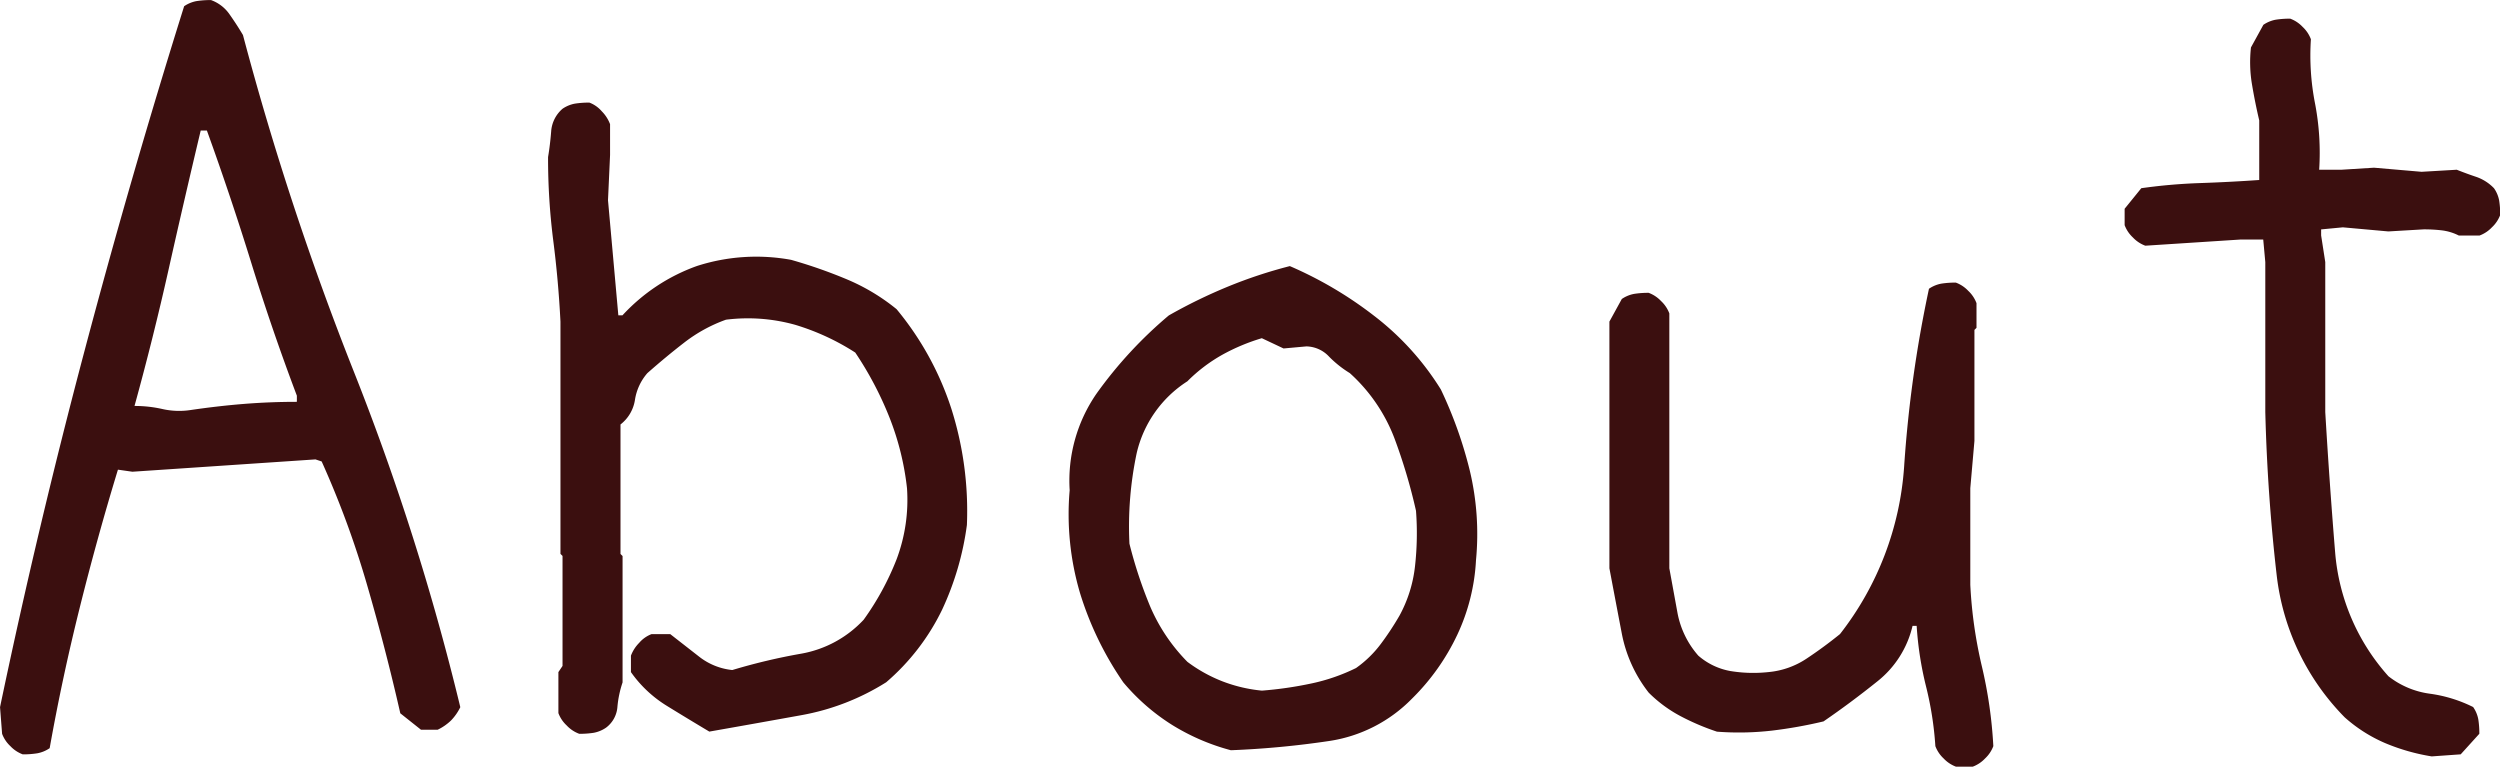
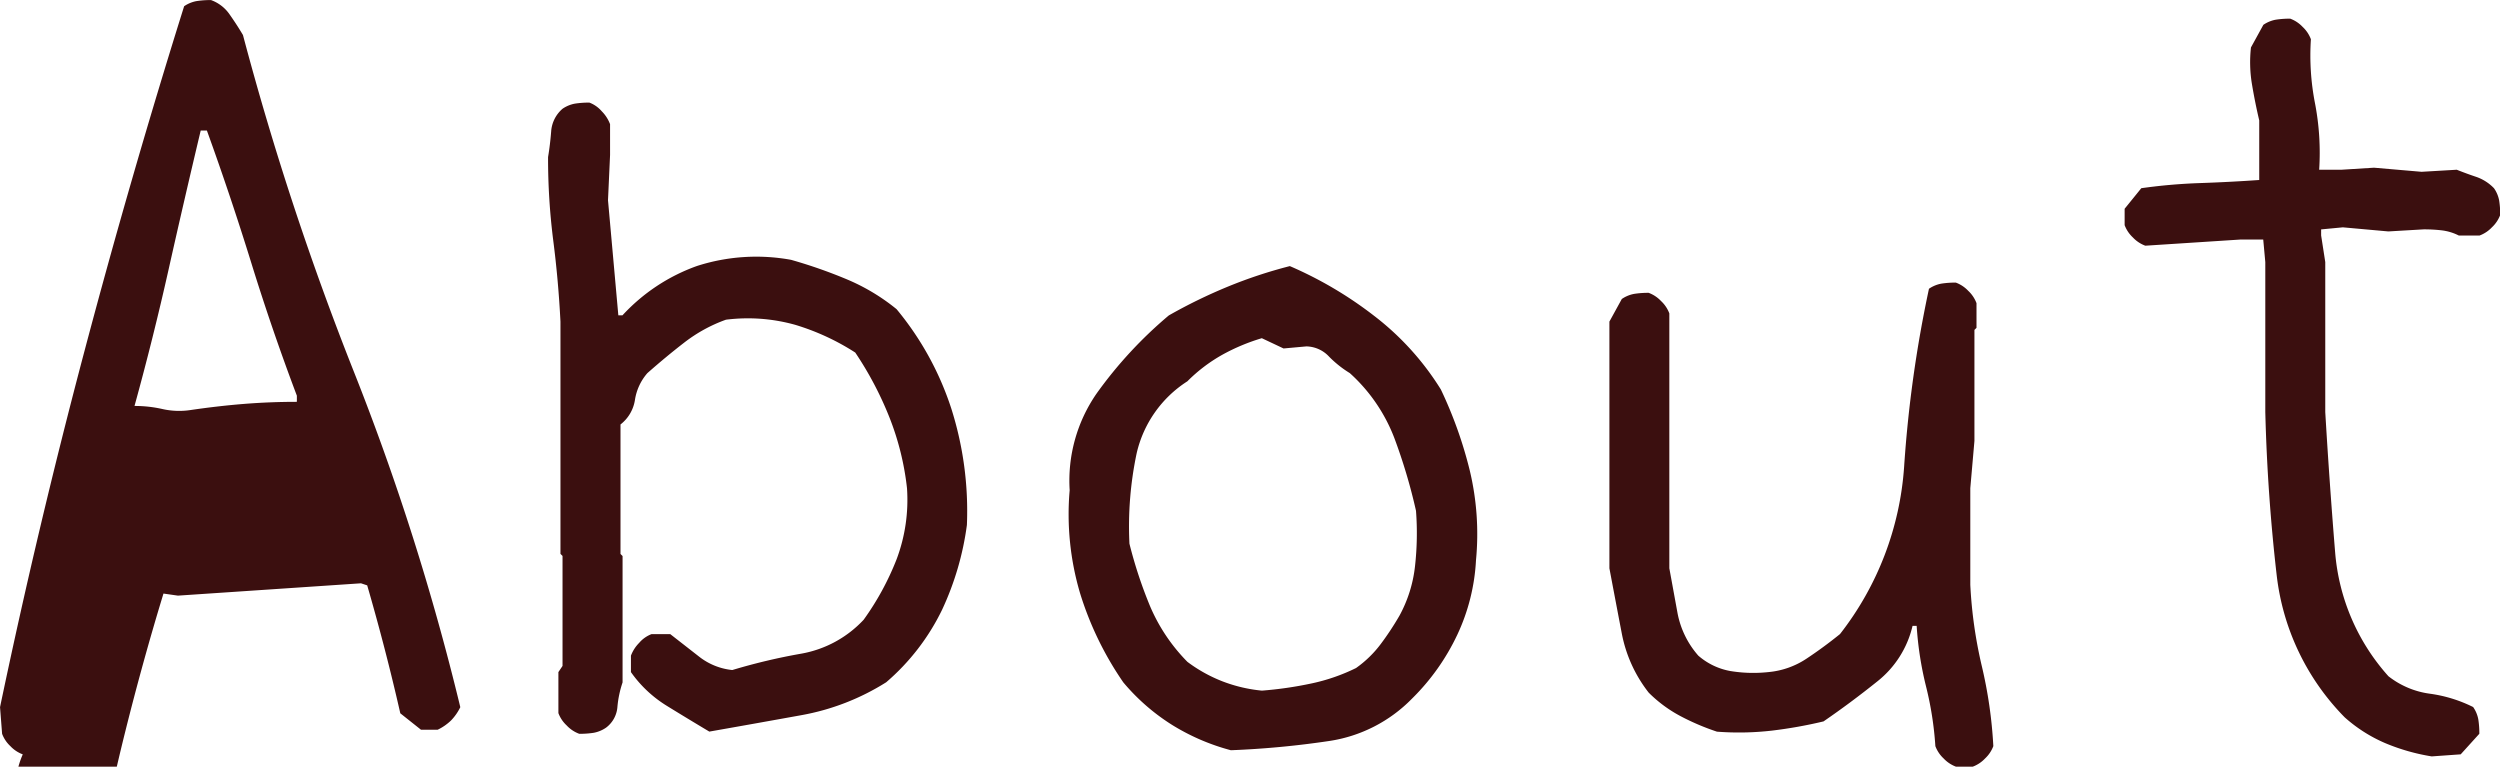
<svg xmlns="http://www.w3.org/2000/svg" width="75" height="23" viewBox="0 0 75 23">
-   <path id="img-about-FV-text-eiji" d="M-37.817-.432a.978.978,0,0,1-.372-.247.97.97,0,0,1-.248-.37l-.062-.8q1.117-5.334,2.513-10.606t3.01-10.421a.959.959,0,0,1,.372-.154,2.69,2.69,0,0,1,.434-.031,1.149,1.149,0,0,1,.559.432q.217.308.4.617a89.852,89.852,0,0,0,3.32,10.082,75.11,75.11,0,0,1,3.2,10.082,1.528,1.528,0,0,1-.279.4,1.538,1.538,0,0,1-.4.277h-.5l-.621-.493q-.434-1.912-.993-3.838A27.924,27.924,0,0,0-28.85-9.219l-.186-.062-5.492.37-.434-.062q-.621,2.035-1.148,4.147t-.9,4.208a.959.959,0,0,1-.372.154A2.69,2.69,0,0,1-37.817-.432Zm8.223-10.575v-.185q-.745-1.973-1.365-3.977t-1.334-3.977h-.186q-.5,2.1-.962,4.162t-1.024,4.1a3.737,3.737,0,0,1,.838.092,2.283,2.283,0,0,0,.838.031q.838-.123,1.614-.185T-29.594-11.008Zm8.471,9.958A.978.978,0,0,1-21.5-1.3a.97.97,0,0,1-.248-.37V-2.9l.124-.185v-3.3l-.062-.062v-6.968q-.062-1.233-.217-2.436a19.508,19.508,0,0,1-.155-2.5q.062-.37.093-.771a.984.984,0,0,1,.341-.678.959.959,0,0,1,.372-.154,2.69,2.69,0,0,1,.434-.031.921.921,0,0,1,.372.262,1.1,1.1,0,0,1,.248.385v.925l-.062,1.357.31,3.453h.124a5.593,5.593,0,0,1,2.234-1.48,5.8,5.8,0,0,1,2.824-.185,14.629,14.629,0,0,1,1.676.586,6.093,6.093,0,0,1,1.489.894,9.037,9.037,0,0,1,1.645,2.991,10.15,10.15,0,0,1,.465,3.484,8.721,8.721,0,0,1-.745,2.544,6.732,6.732,0,0,1-1.676,2.174,7.129,7.129,0,0,1-2.544.987q-1.365.247-2.762.493-.621-.37-1.272-.771A3.657,3.657,0,0,1-19.572-2.9v-.493a1.1,1.1,0,0,1,.248-.385.921.921,0,0,1,.372-.262h.559l.869.678a1.925,1.925,0,0,0,.993.4,17.969,17.969,0,0,1,2.079-.493A3.36,3.36,0,0,0-12.59-4.471,8.222,8.222,0,0,0-11.6-6.29a5.064,5.064,0,0,0,.31-2.127,8.225,8.225,0,0,0-.528-2.127,10.275,10.275,0,0,0-1.024-1.942,7.108,7.108,0,0,0-1.8-.832,5.268,5.268,0,0,0-2.079-.154,4.537,4.537,0,0,0-1.241.678q-.559.432-1.117.925a1.586,1.586,0,0,0-.372.8,1.156,1.156,0,0,1-.434.74v3.885l.062.062v3.792a3.148,3.148,0,0,0-.155.74.855.855,0,0,1-.341.617.959.959,0,0,1-.372.154A2.69,2.69,0,0,1-21.123-1.049Zm19.549.493A6.507,6.507,0,0,1-3.312-1.3,6.235,6.235,0,0,1-4.8-2.591,9.763,9.763,0,0,1-6.1-5.273a8.336,8.336,0,0,1-.31-3.083,4.592,4.592,0,0,1,.807-2.9A12.721,12.721,0,0,1-3.436-13.6a15.579,15.579,0,0,1,1.769-.863,14.1,14.1,0,0,1,1.862-.617A11.663,11.663,0,0,1,2.708-13.6a8.286,8.286,0,0,1,2.017,2.22,12.656,12.656,0,0,1,.869,2.436A8.191,8.191,0,0,1,5.78-6.26a5.985,5.985,0,0,1-.559,2.235A6.7,6.7,0,0,1,3.856-2.1,4.374,4.374,0,0,1,1.374-.833,27.04,27.04,0,0,1-1.574-.556ZM2.181-3.022a3.314,3.314,0,0,0,.745-.725,8.553,8.553,0,0,0,.559-.848,4,4,0,0,0,.465-1.48A8.888,8.888,0,0,0,3.98-7.739a16.58,16.58,0,0,0-.652-2.189,5.051,5.051,0,0,0-1.334-1.942,3.26,3.26,0,0,1-.621-.493.952.952,0,0,0-.683-.308l-.683.062-.652-.308a5.948,5.948,0,0,0-1.179.493,4.77,4.77,0,0,0-1.055.8A3.492,3.492,0,0,0-4.4-9.466a10.621,10.621,0,0,0-.217,2.713,13.37,13.37,0,0,0,.621,1.881A5.362,5.362,0,0,0-2.877-3.207a4.436,4.436,0,0,0,1.055.586,4.486,4.486,0,0,0,1.179.277A11.286,11.286,0,0,0,.846-2.56,5.682,5.682,0,0,0,2.181-3.022Zm18,2.96a.978.978,0,0,1-.372-.247.97.97,0,0,1-.248-.37,10.079,10.079,0,0,0-.279-1.788A10.134,10.134,0,0,1,19-4.286h-.124A2.984,2.984,0,0,1,17.82-2.621q-.807.647-1.614,1.2a13.653,13.653,0,0,1-1.552.277,8.692,8.692,0,0,1-1.645.031,7.176,7.176,0,0,1-1.086-.462,4,4,0,0,1-.962-.709,4.132,4.132,0,0,1-.807-1.773q-.186-.971-.372-1.958v-7.4l.372-.678a.959.959,0,0,1,.372-.154,2.69,2.69,0,0,1,.434-.031.978.978,0,0,1,.372.247.97.97,0,0,1,.248.37v7.646l.248,1.357a2.689,2.689,0,0,0,.621,1.264,2,2,0,0,0,.962.462,4.225,4.225,0,0,0,1.148.031,2.461,2.461,0,0,0,1.133-.4q.512-.339,1.008-.74a9.169,9.169,0,0,0,1.924-5.025,37.22,37.22,0,0,1,.745-5.334.959.959,0,0,1,.372-.154,2.69,2.69,0,0,1,.434-.031.978.978,0,0,1,.372.247.97.97,0,0,1,.248.37v.74l-.062.062v3.33l-.124,1.418v2.9a13.511,13.511,0,0,0,.341,2.42A13.511,13.511,0,0,1,21.3-.679a.97.97,0,0,1-.248.37.978.978,0,0,1-.372.247ZM34.452-.371a6.09,6.09,0,0,1-1.4-.4,4.464,4.464,0,0,1-1.21-.771A7.252,7.252,0,0,1,29.8-5.812q-.279-2.42-.341-4.887v-4.5l-.062-.678h-.683l-2.855.185a.978.978,0,0,1-.372-.247.97.97,0,0,1-.248-.37V-16.8l.5-.617a16.63,16.63,0,0,1,1.769-.154q.9-.031,1.769-.092v-1.788q-.124-.524-.217-1.079a3.994,3.994,0,0,1-.031-1.11l.372-.678a.959.959,0,0,1,.372-.154,2.69,2.69,0,0,1,.434-.031.978.978,0,0,1,.372.247.97.97,0,0,1,.248.37,7.467,7.467,0,0,0,.124,1.927,7.828,7.828,0,0,1,.124,1.989h.652l.993-.062,1.427.123,1.055-.062q.31.123.59.216a1.358,1.358,0,0,1,.528.339.946.946,0,0,1,.155.37,2.64,2.64,0,0,1,.031.432.97.97,0,0,1-.248.37.978.978,0,0,1-.372.247h-.621a1.54,1.54,0,0,0-.5-.154,4.565,4.565,0,0,0-.559-.031l-1.055.062-1.365-.123-.652.062V-16l.124.8v4.5q.124,2.1.295,4.193a6.325,6.325,0,0,0,1.6,3.731,2.561,2.561,0,0,0,1.241.524,4.168,4.168,0,0,1,1.3.4.946.946,0,0,1,.155.37,2.64,2.64,0,0,1,.031.432l-.559.617Z" transform="translate(38.5 23.063)" fill="#3b0f0f" />
+   <path id="img-about-FV-text-eiji" d="M-37.817-.432a.978.978,0,0,1-.372-.247.97.97,0,0,1-.248-.37l-.062-.8q1.117-5.334,2.513-10.606t3.01-10.421a.959.959,0,0,1,.372-.154,2.69,2.69,0,0,1,.434-.031,1.149,1.149,0,0,1,.559.432q.217.308.4.617a89.852,89.852,0,0,0,3.32,10.082,75.11,75.11,0,0,1,3.2,10.082,1.528,1.528,0,0,1-.279.4,1.538,1.538,0,0,1-.4.277h-.5l-.621-.493q-.434-1.912-.993-3.838l-.186-.062-5.492.37-.434-.062q-.621,2.035-1.148,4.147t-.9,4.208a.959.959,0,0,1-.372.154A2.69,2.69,0,0,1-37.817-.432Zm8.223-10.575v-.185q-.745-1.973-1.365-3.977t-1.334-3.977h-.186q-.5,2.1-.962,4.162t-1.024,4.1a3.737,3.737,0,0,1,.838.092,2.283,2.283,0,0,0,.838.031q.838-.123,1.614-.185T-29.594-11.008Zm8.471,9.958A.978.978,0,0,1-21.5-1.3a.97.97,0,0,1-.248-.37V-2.9l.124-.185v-3.3l-.062-.062v-6.968q-.062-1.233-.217-2.436a19.508,19.508,0,0,1-.155-2.5q.062-.37.093-.771a.984.984,0,0,1,.341-.678.959.959,0,0,1,.372-.154,2.69,2.69,0,0,1,.434-.031.921.921,0,0,1,.372.262,1.1,1.1,0,0,1,.248.385v.925l-.062,1.357.31,3.453h.124a5.593,5.593,0,0,1,2.234-1.48,5.8,5.8,0,0,1,2.824-.185,14.629,14.629,0,0,1,1.676.586,6.093,6.093,0,0,1,1.489.894,9.037,9.037,0,0,1,1.645,2.991,10.15,10.15,0,0,1,.465,3.484,8.721,8.721,0,0,1-.745,2.544,6.732,6.732,0,0,1-1.676,2.174,7.129,7.129,0,0,1-2.544.987q-1.365.247-2.762.493-.621-.37-1.272-.771A3.657,3.657,0,0,1-19.572-2.9v-.493a1.1,1.1,0,0,1,.248-.385.921.921,0,0,1,.372-.262h.559l.869.678a1.925,1.925,0,0,0,.993.4,17.969,17.969,0,0,1,2.079-.493A3.36,3.36,0,0,0-12.59-4.471,8.222,8.222,0,0,0-11.6-6.29a5.064,5.064,0,0,0,.31-2.127,8.225,8.225,0,0,0-.528-2.127,10.275,10.275,0,0,0-1.024-1.942,7.108,7.108,0,0,0-1.8-.832,5.268,5.268,0,0,0-2.079-.154,4.537,4.537,0,0,0-1.241.678q-.559.432-1.117.925a1.586,1.586,0,0,0-.372.8,1.156,1.156,0,0,1-.434.74v3.885l.062.062v3.792a3.148,3.148,0,0,0-.155.74.855.855,0,0,1-.341.617.959.959,0,0,1-.372.154A2.69,2.69,0,0,1-21.123-1.049Zm19.549.493A6.507,6.507,0,0,1-3.312-1.3,6.235,6.235,0,0,1-4.8-2.591,9.763,9.763,0,0,1-6.1-5.273a8.336,8.336,0,0,1-.31-3.083,4.592,4.592,0,0,1,.807-2.9A12.721,12.721,0,0,1-3.436-13.6a15.579,15.579,0,0,1,1.769-.863,14.1,14.1,0,0,1,1.862-.617A11.663,11.663,0,0,1,2.708-13.6a8.286,8.286,0,0,1,2.017,2.22,12.656,12.656,0,0,1,.869,2.436A8.191,8.191,0,0,1,5.78-6.26a5.985,5.985,0,0,1-.559,2.235A6.7,6.7,0,0,1,3.856-2.1,4.374,4.374,0,0,1,1.374-.833,27.04,27.04,0,0,1-1.574-.556ZM2.181-3.022a3.314,3.314,0,0,0,.745-.725,8.553,8.553,0,0,0,.559-.848,4,4,0,0,0,.465-1.48A8.888,8.888,0,0,0,3.98-7.739a16.58,16.58,0,0,0-.652-2.189,5.051,5.051,0,0,0-1.334-1.942,3.26,3.26,0,0,1-.621-.493.952.952,0,0,0-.683-.308l-.683.062-.652-.308a5.948,5.948,0,0,0-1.179.493,4.77,4.77,0,0,0-1.055.8A3.492,3.492,0,0,0-4.4-9.466a10.621,10.621,0,0,0-.217,2.713,13.37,13.37,0,0,0,.621,1.881A5.362,5.362,0,0,0-2.877-3.207a4.436,4.436,0,0,0,1.055.586,4.486,4.486,0,0,0,1.179.277A11.286,11.286,0,0,0,.846-2.56,5.682,5.682,0,0,0,2.181-3.022Zm18,2.96a.978.978,0,0,1-.372-.247.97.97,0,0,1-.248-.37,10.079,10.079,0,0,0-.279-1.788A10.134,10.134,0,0,1,19-4.286h-.124A2.984,2.984,0,0,1,17.82-2.621q-.807.647-1.614,1.2a13.653,13.653,0,0,1-1.552.277,8.692,8.692,0,0,1-1.645.031,7.176,7.176,0,0,1-1.086-.462,4,4,0,0,1-.962-.709,4.132,4.132,0,0,1-.807-1.773q-.186-.971-.372-1.958v-7.4l.372-.678a.959.959,0,0,1,.372-.154,2.69,2.69,0,0,1,.434-.031.978.978,0,0,1,.372.247.97.97,0,0,1,.248.37v7.646l.248,1.357a2.689,2.689,0,0,0,.621,1.264,2,2,0,0,0,.962.462,4.225,4.225,0,0,0,1.148.031,2.461,2.461,0,0,0,1.133-.4q.512-.339,1.008-.74a9.169,9.169,0,0,0,1.924-5.025,37.22,37.22,0,0,1,.745-5.334.959.959,0,0,1,.372-.154,2.69,2.69,0,0,1,.434-.031.978.978,0,0,1,.372.247.97.97,0,0,1,.248.37v.74l-.062.062v3.33l-.124,1.418v2.9a13.511,13.511,0,0,0,.341,2.42A13.511,13.511,0,0,1,21.3-.679a.97.97,0,0,1-.248.37.978.978,0,0,1-.372.247ZM34.452-.371a6.09,6.09,0,0,1-1.4-.4,4.464,4.464,0,0,1-1.21-.771A7.252,7.252,0,0,1,29.8-5.812q-.279-2.42-.341-4.887v-4.5l-.062-.678h-.683l-2.855.185a.978.978,0,0,1-.372-.247.97.97,0,0,1-.248-.37V-16.8l.5-.617a16.63,16.63,0,0,1,1.769-.154q.9-.031,1.769-.092v-1.788q-.124-.524-.217-1.079a3.994,3.994,0,0,1-.031-1.11l.372-.678a.959.959,0,0,1,.372-.154,2.69,2.69,0,0,1,.434-.031.978.978,0,0,1,.372.247.97.97,0,0,1,.248.37,7.467,7.467,0,0,0,.124,1.927,7.828,7.828,0,0,1,.124,1.989h.652l.993-.062,1.427.123,1.055-.062q.31.123.59.216a1.358,1.358,0,0,1,.528.339.946.946,0,0,1,.155.37,2.64,2.64,0,0,1,.031.432.97.97,0,0,1-.248.37.978.978,0,0,1-.372.247h-.621a1.54,1.54,0,0,0-.5-.154,4.565,4.565,0,0,0-.559-.031l-1.055.062-1.365-.123-.652.062V-16l.124.8v4.5q.124,2.1.295,4.193a6.325,6.325,0,0,0,1.6,3.731,2.561,2.561,0,0,0,1.241.524,4.168,4.168,0,0,1,1.3.4.946.946,0,0,1,.155.37,2.64,2.64,0,0,1,.031.432l-.559.617Z" transform="translate(38.5 23.063)" fill="#3b0f0f" />
</svg>